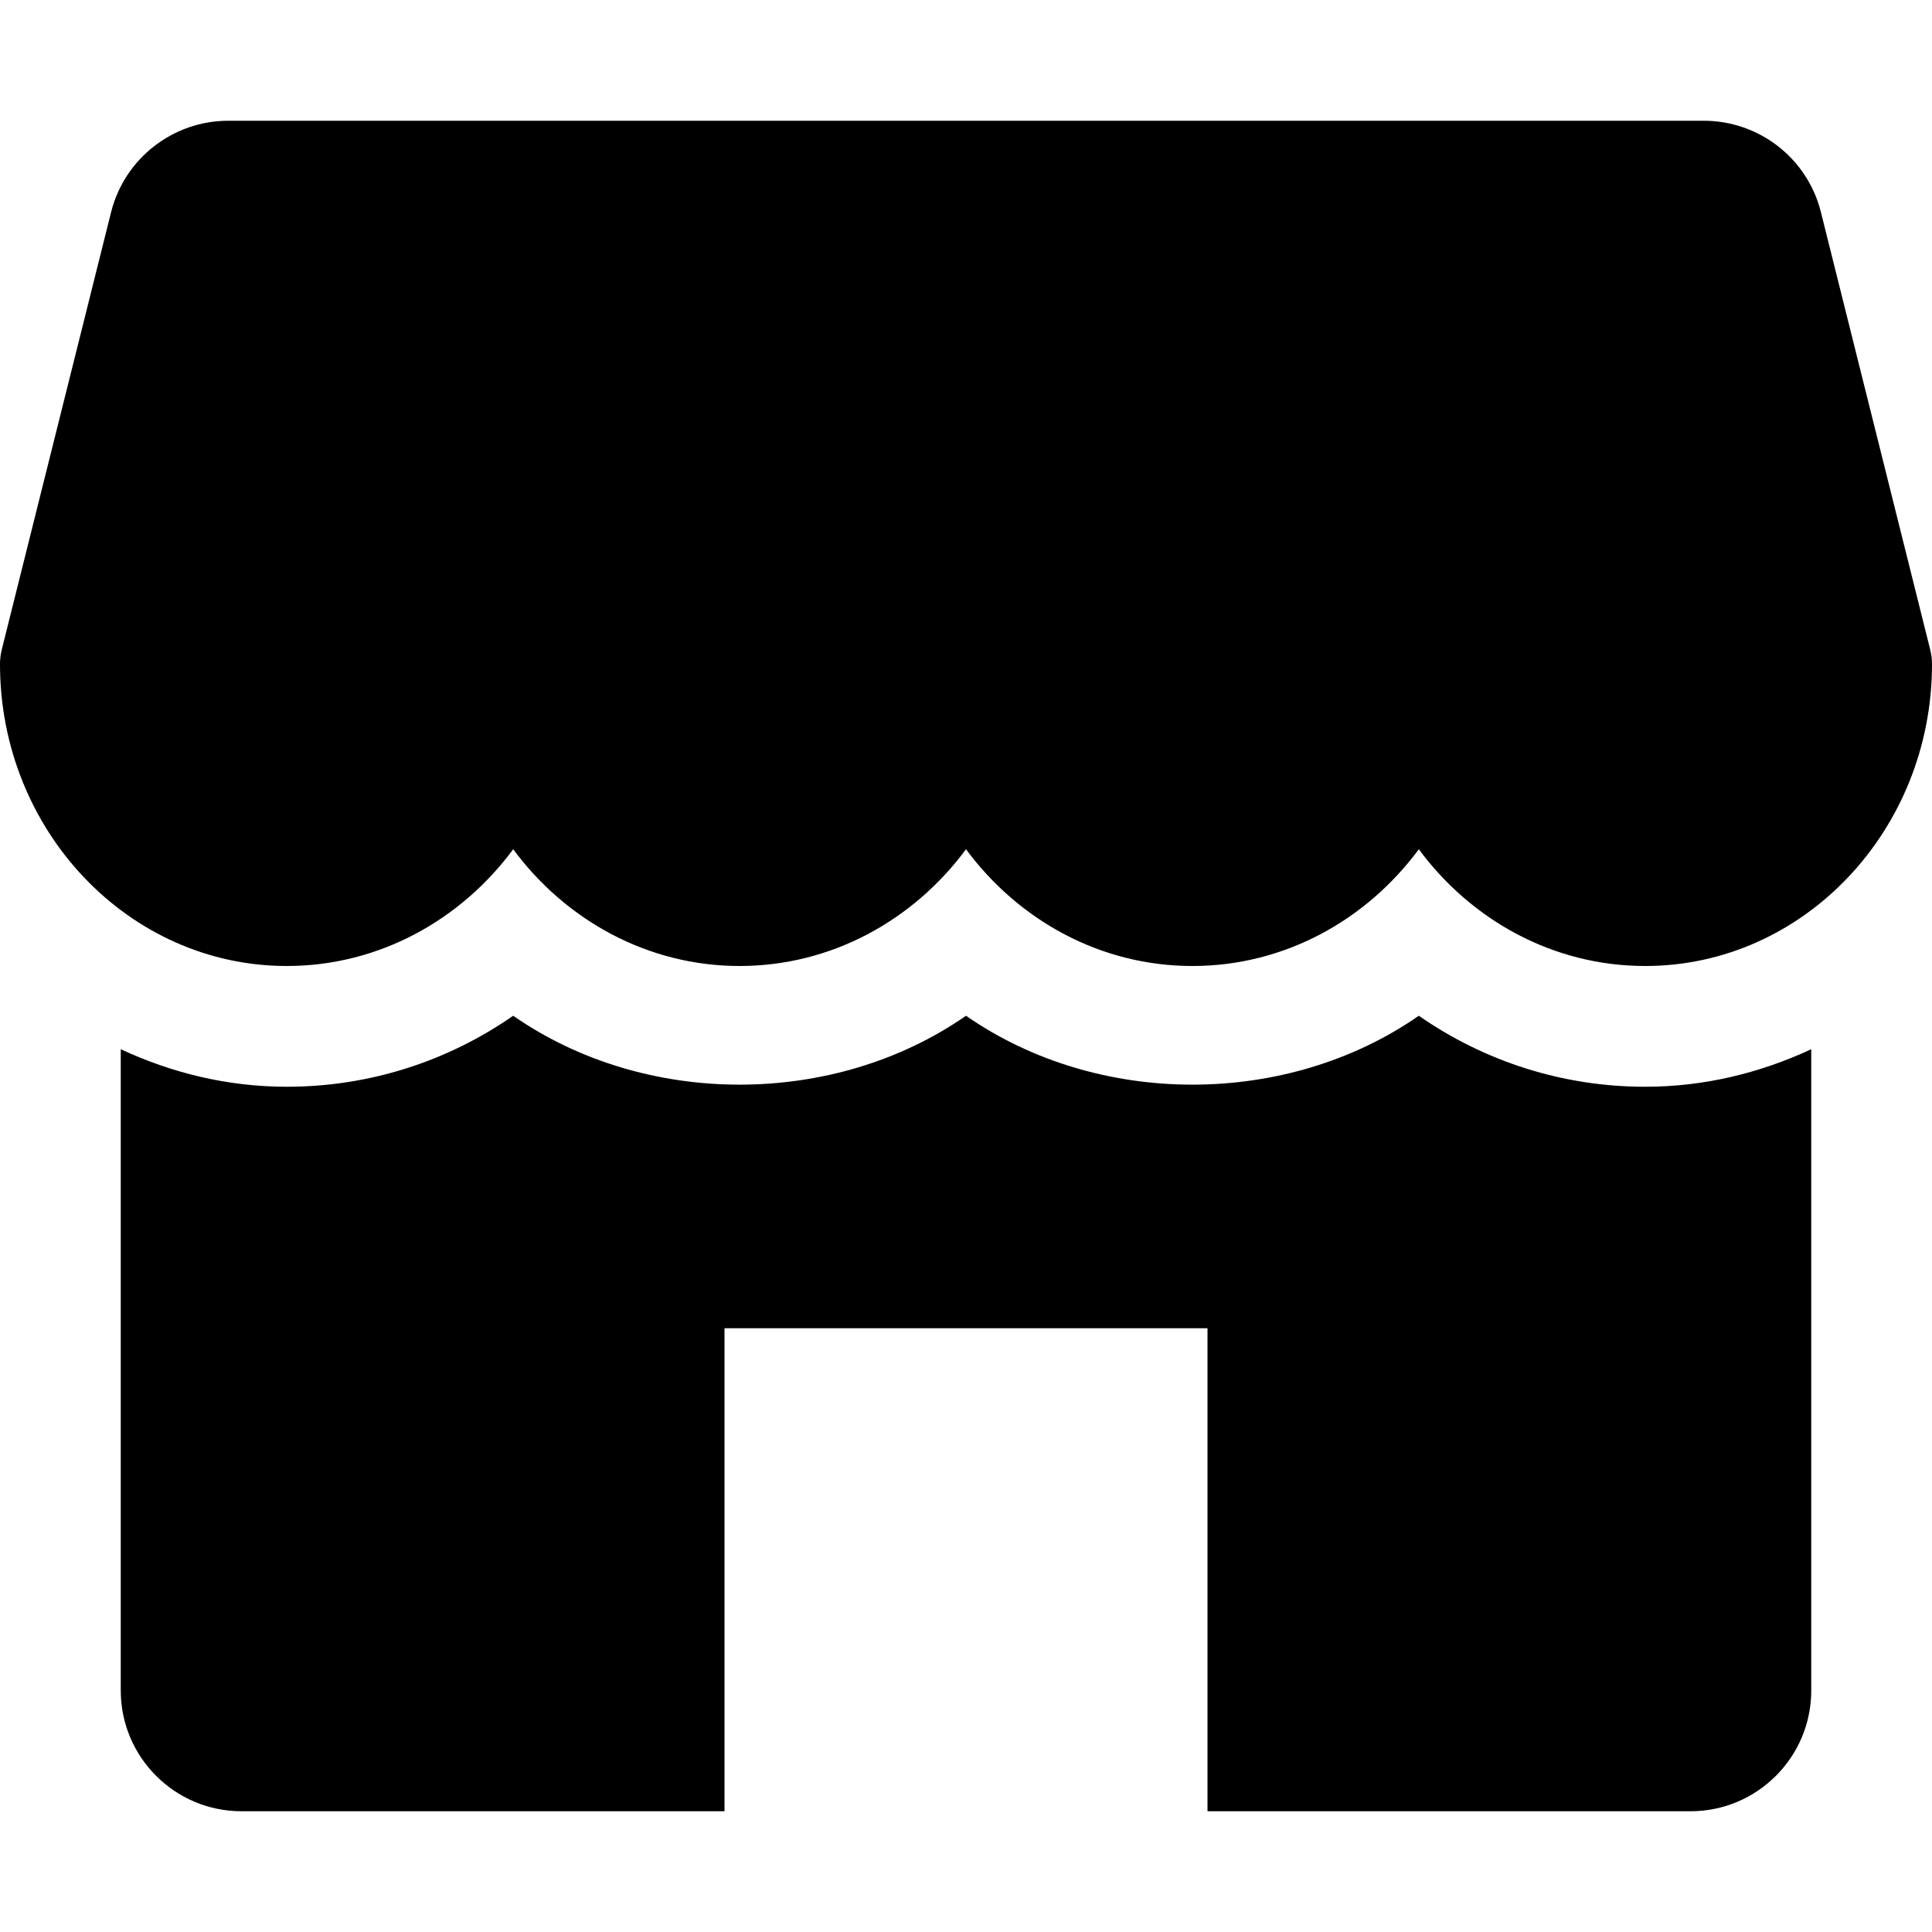
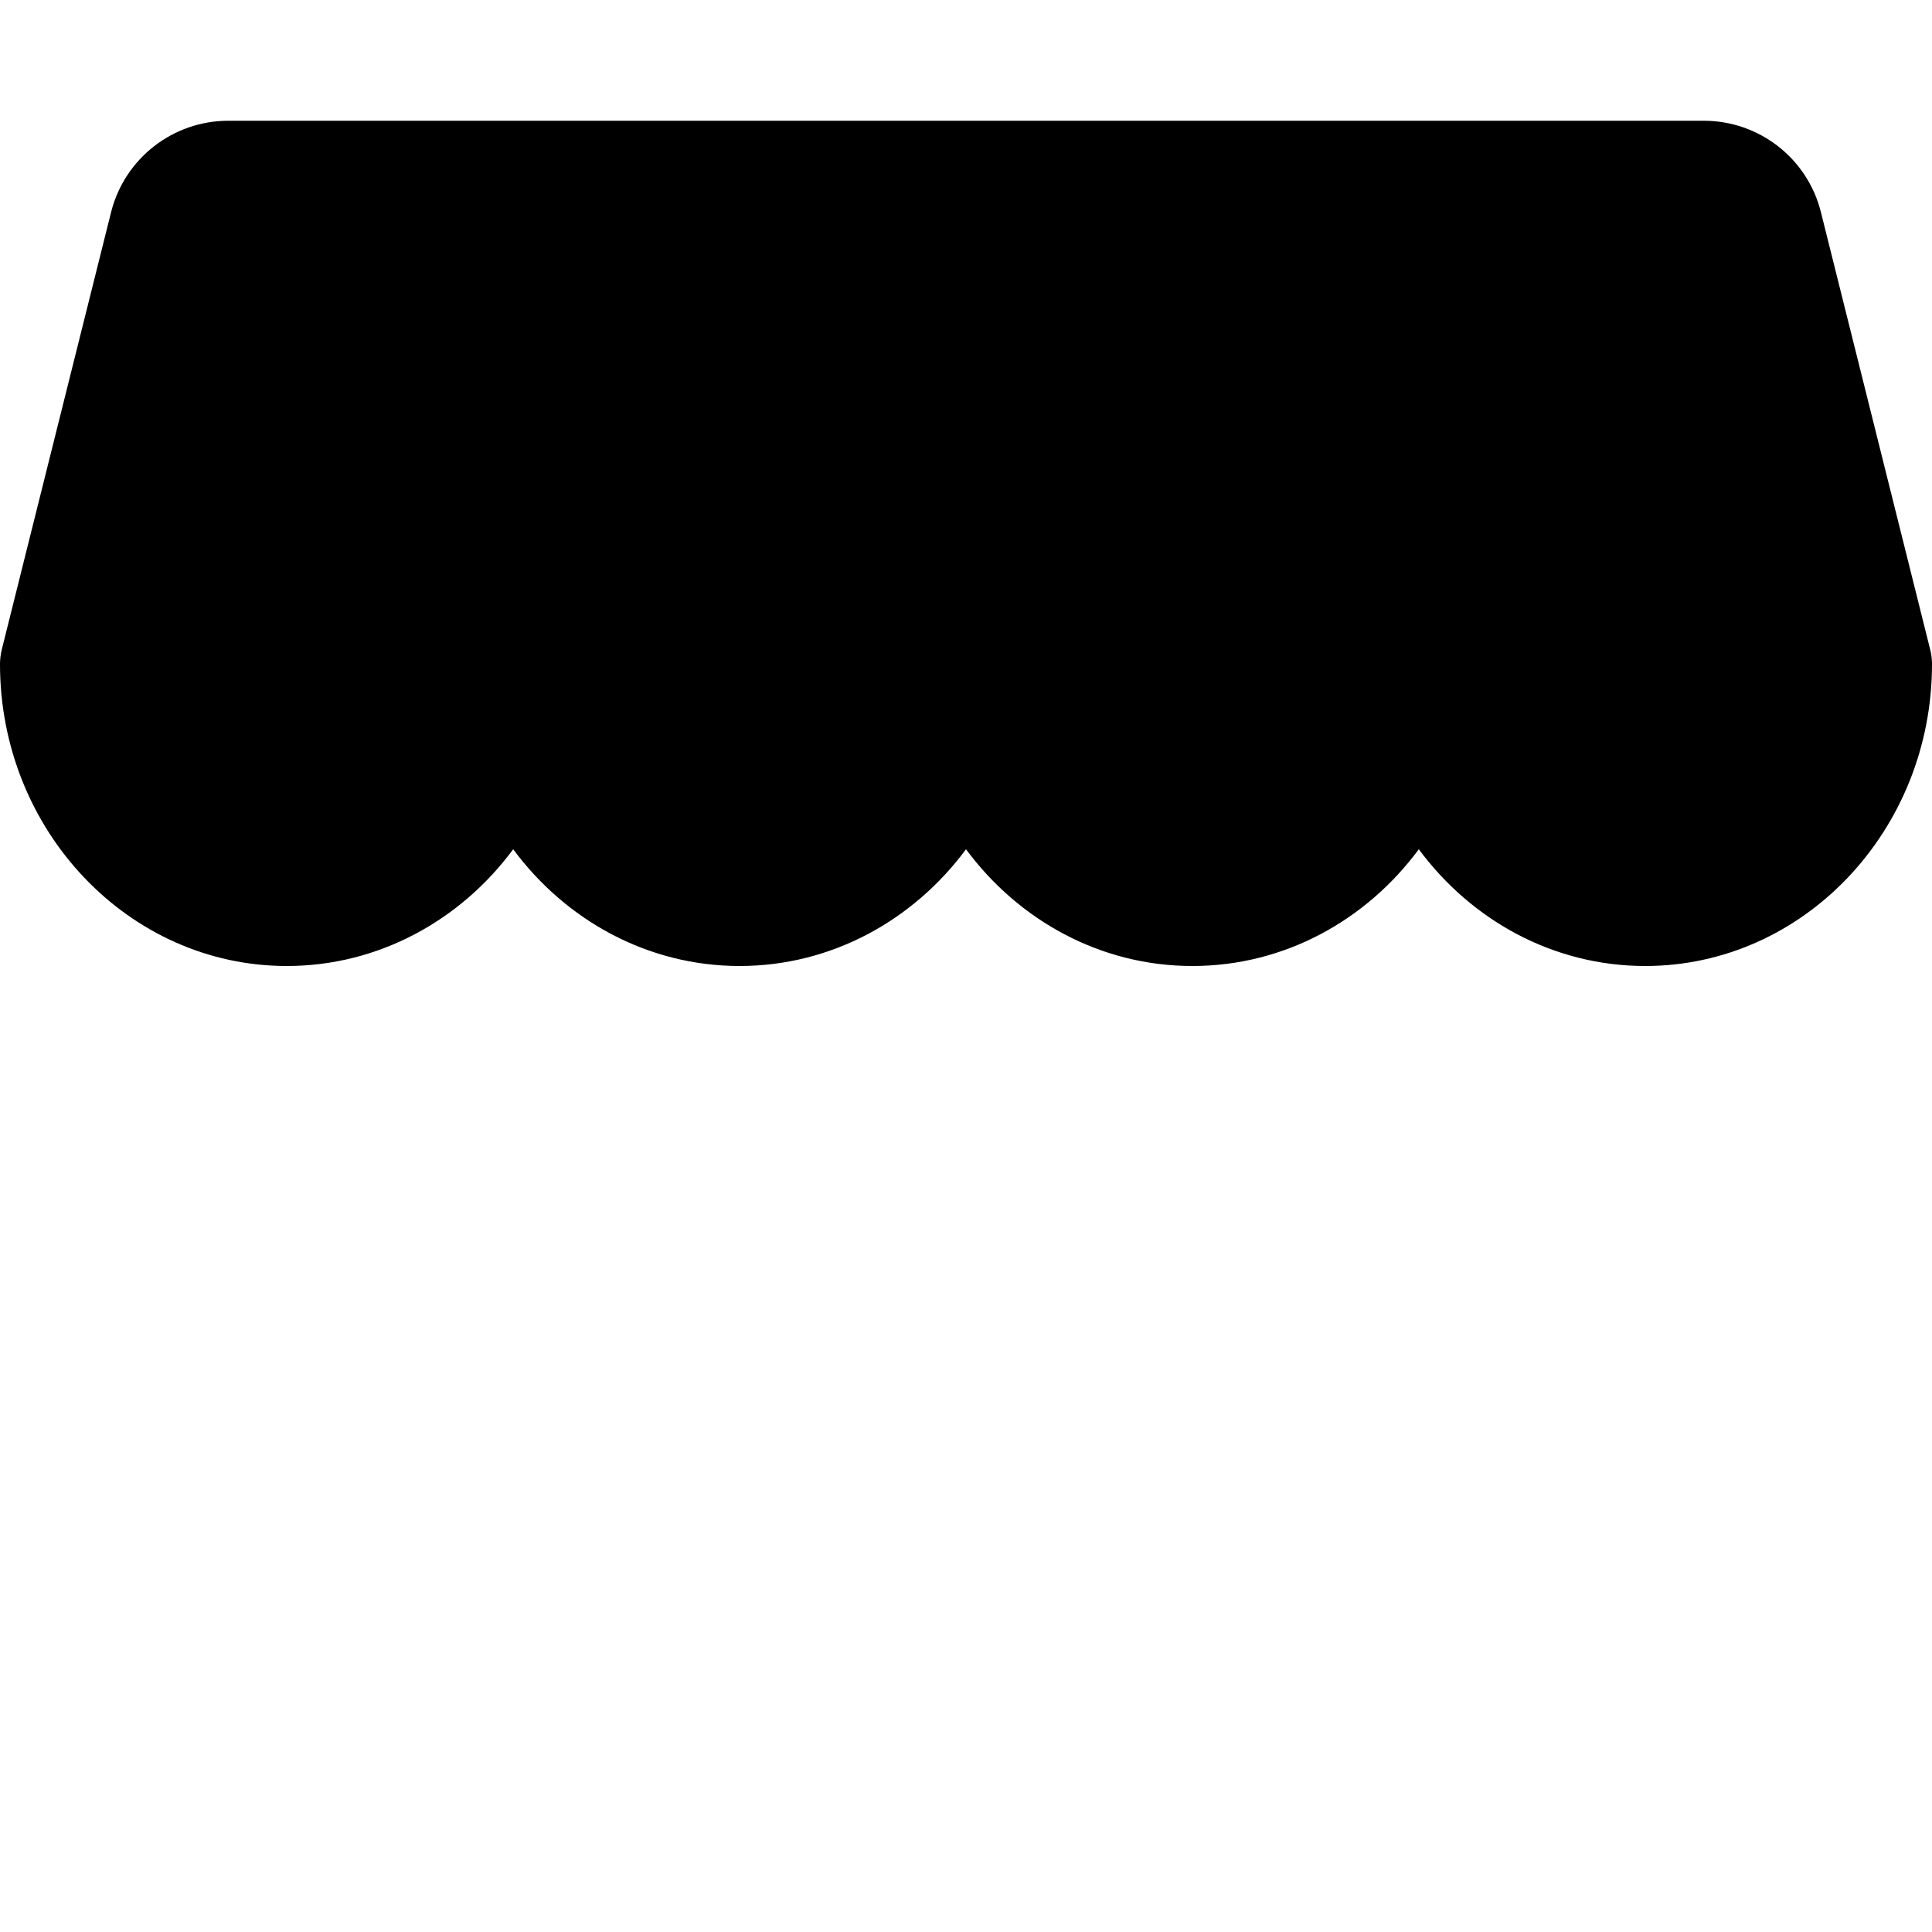
<svg xmlns="http://www.w3.org/2000/svg" width="56" height="56" viewBox="0 0 56 56" fill="none">
  <path d="M55.947 18.826L52.78 6.149C52.392 4.592 50.992 3.5 49.385 3.5H6.619C5.012 3.5 3.612 4.592 3.22 6.149L0.052 18.826C0.018 18.963 0 19.107 0 19.25C0 24.073 3.728 28 8.312 28C10.976 28 13.352 26.674 14.875 24.616C16.398 26.674 18.774 28 21.438 28C24.101 28 26.477 26.674 28 24.616C29.523 26.674 31.895 28 34.562 28C37.23 28 39.602 26.674 41.125 24.616C42.648 26.674 45.02 28 47.688 28C52.273 28 56 24.073 56 19.25C56 19.107 55.983 18.963 55.947 18.826Z" fill="black" />
-   <path d="M47.688 31.5C45.304 31.5 43.039 30.772 41.125 29.442C37.296 32.105 31.829 32.105 28 29.442C24.171 32.105 18.704 32.105 14.875 29.442C12.96 30.772 10.696 31.5 8.312 31.5C6.594 31.5 4.973 31.098 3.5 30.412V49C3.5 50.932 5.068 52.5 7 52.5H21V38.5H35V52.5H49C50.932 52.5 52.5 50.932 52.5 49V30.412C51.026 31.098 49.406 31.5 47.688 31.5Z" fill="black" />
</svg>